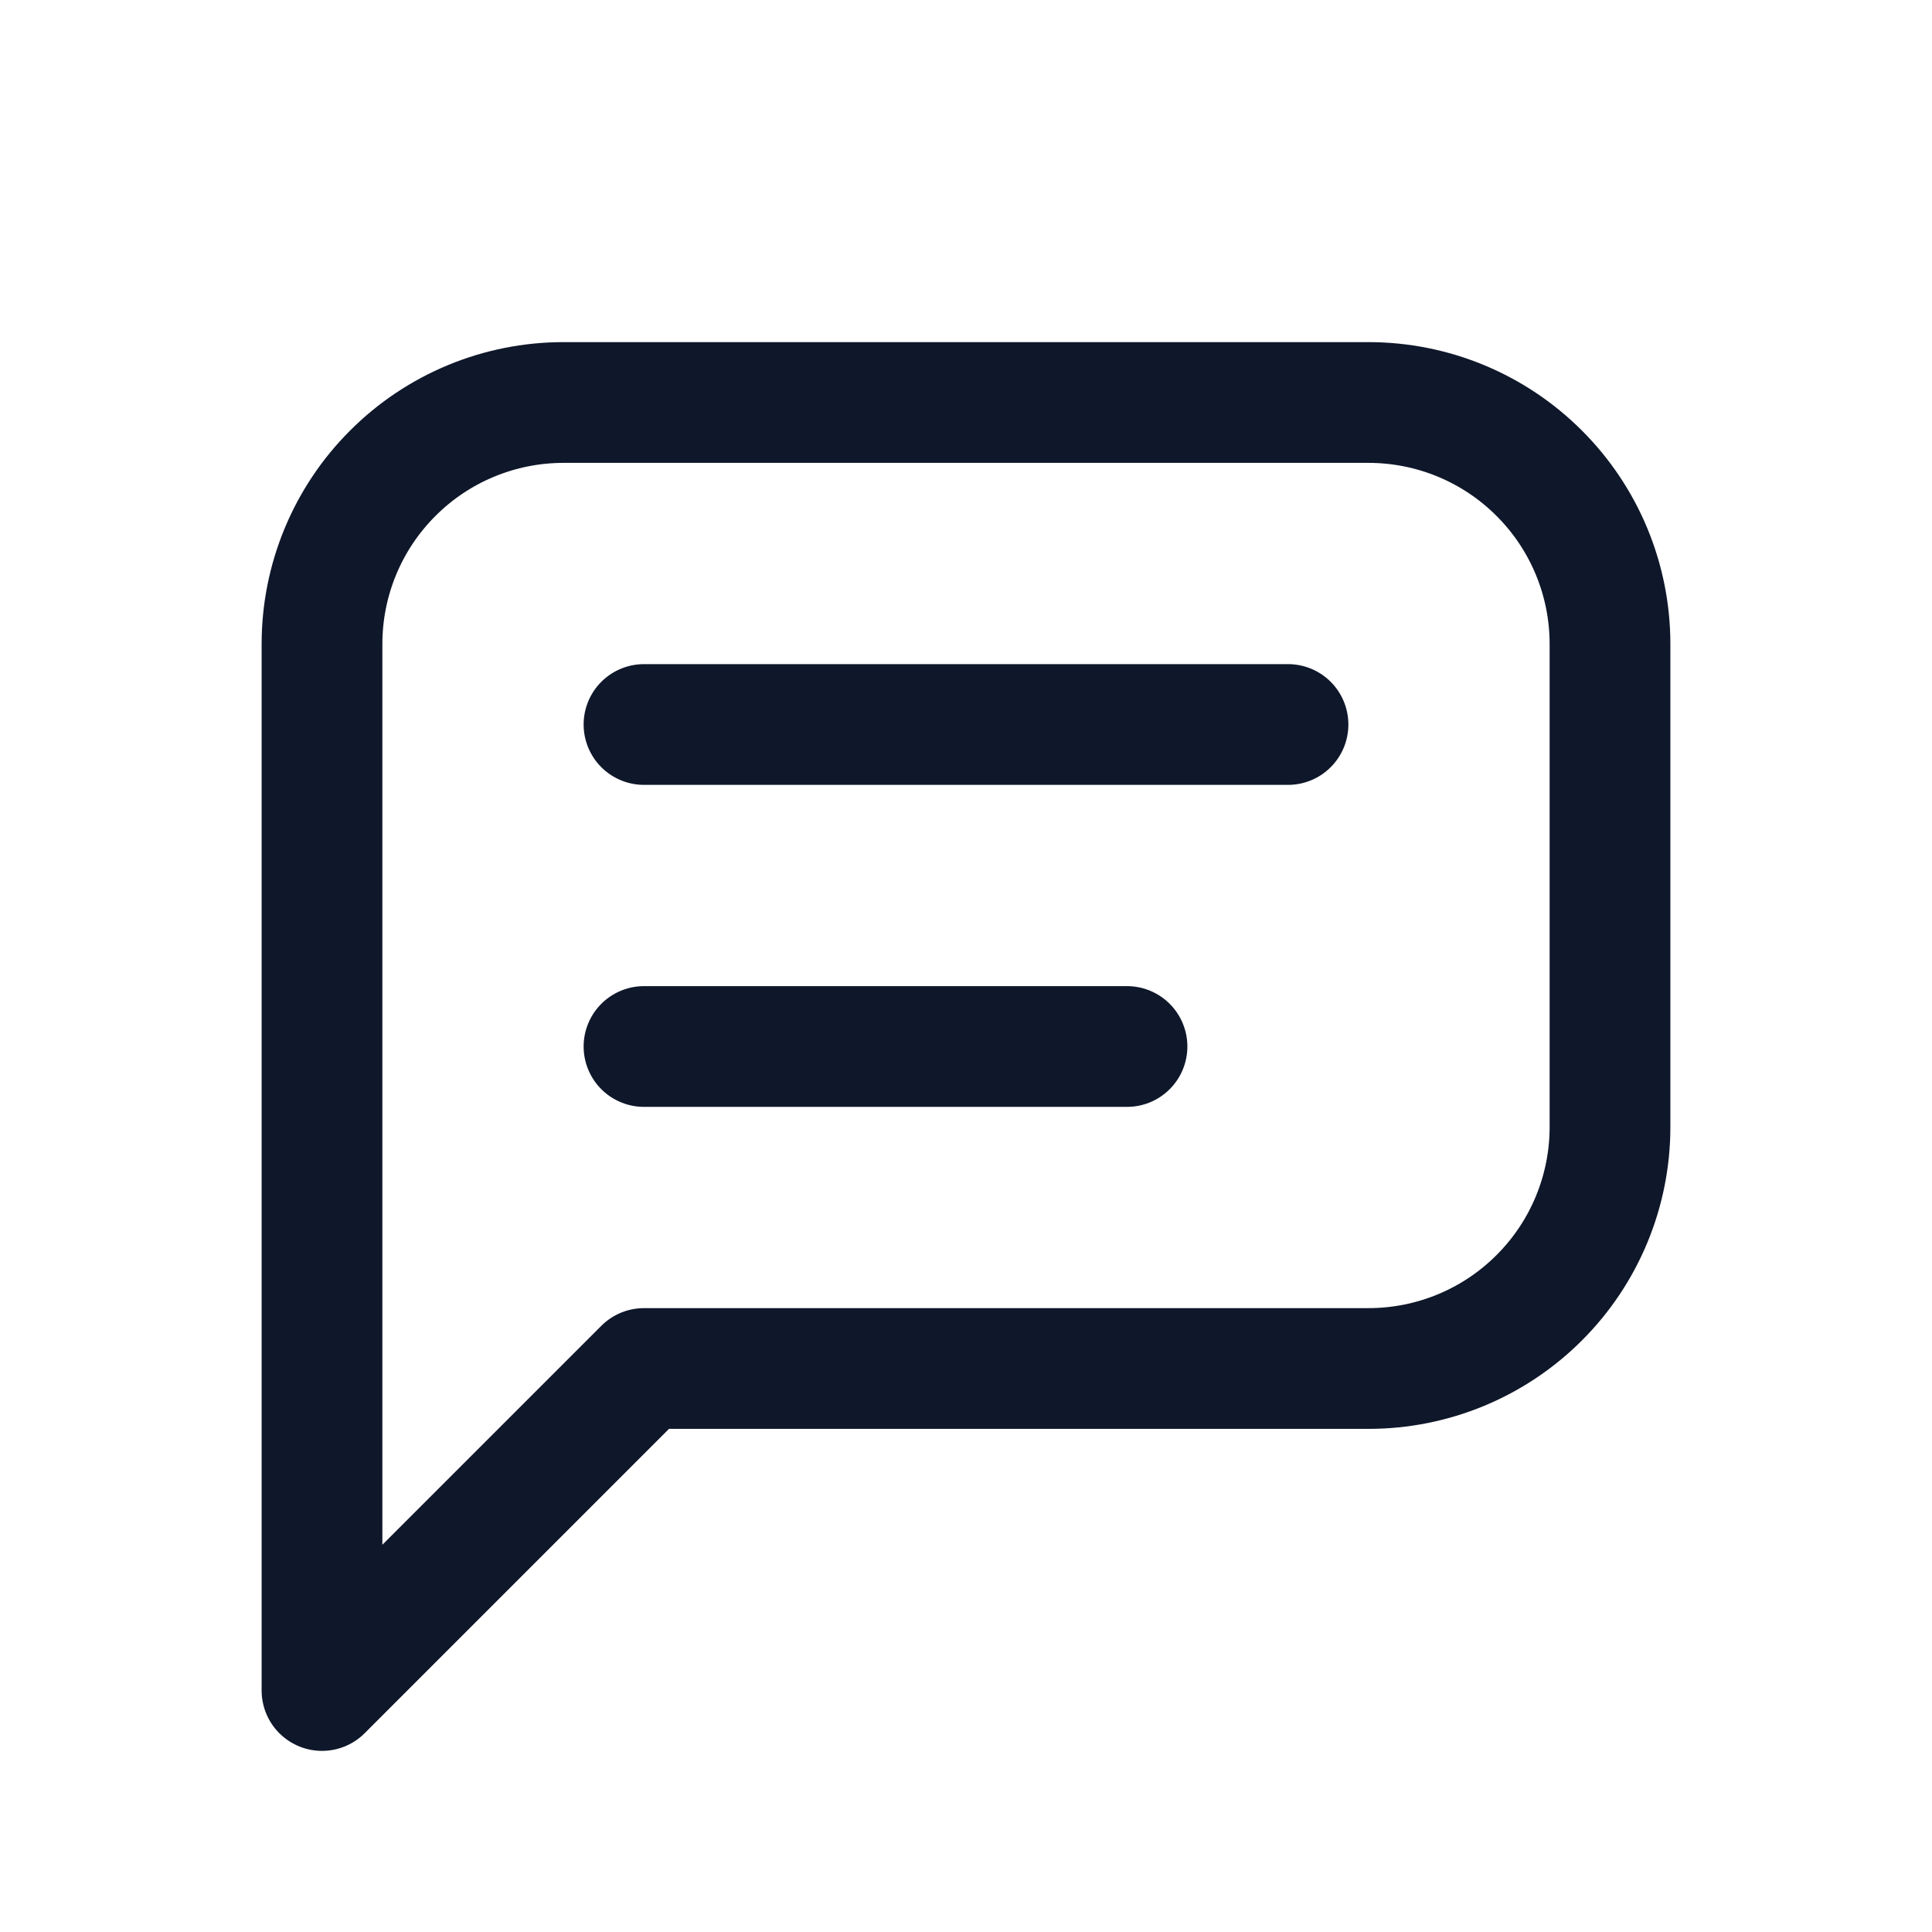
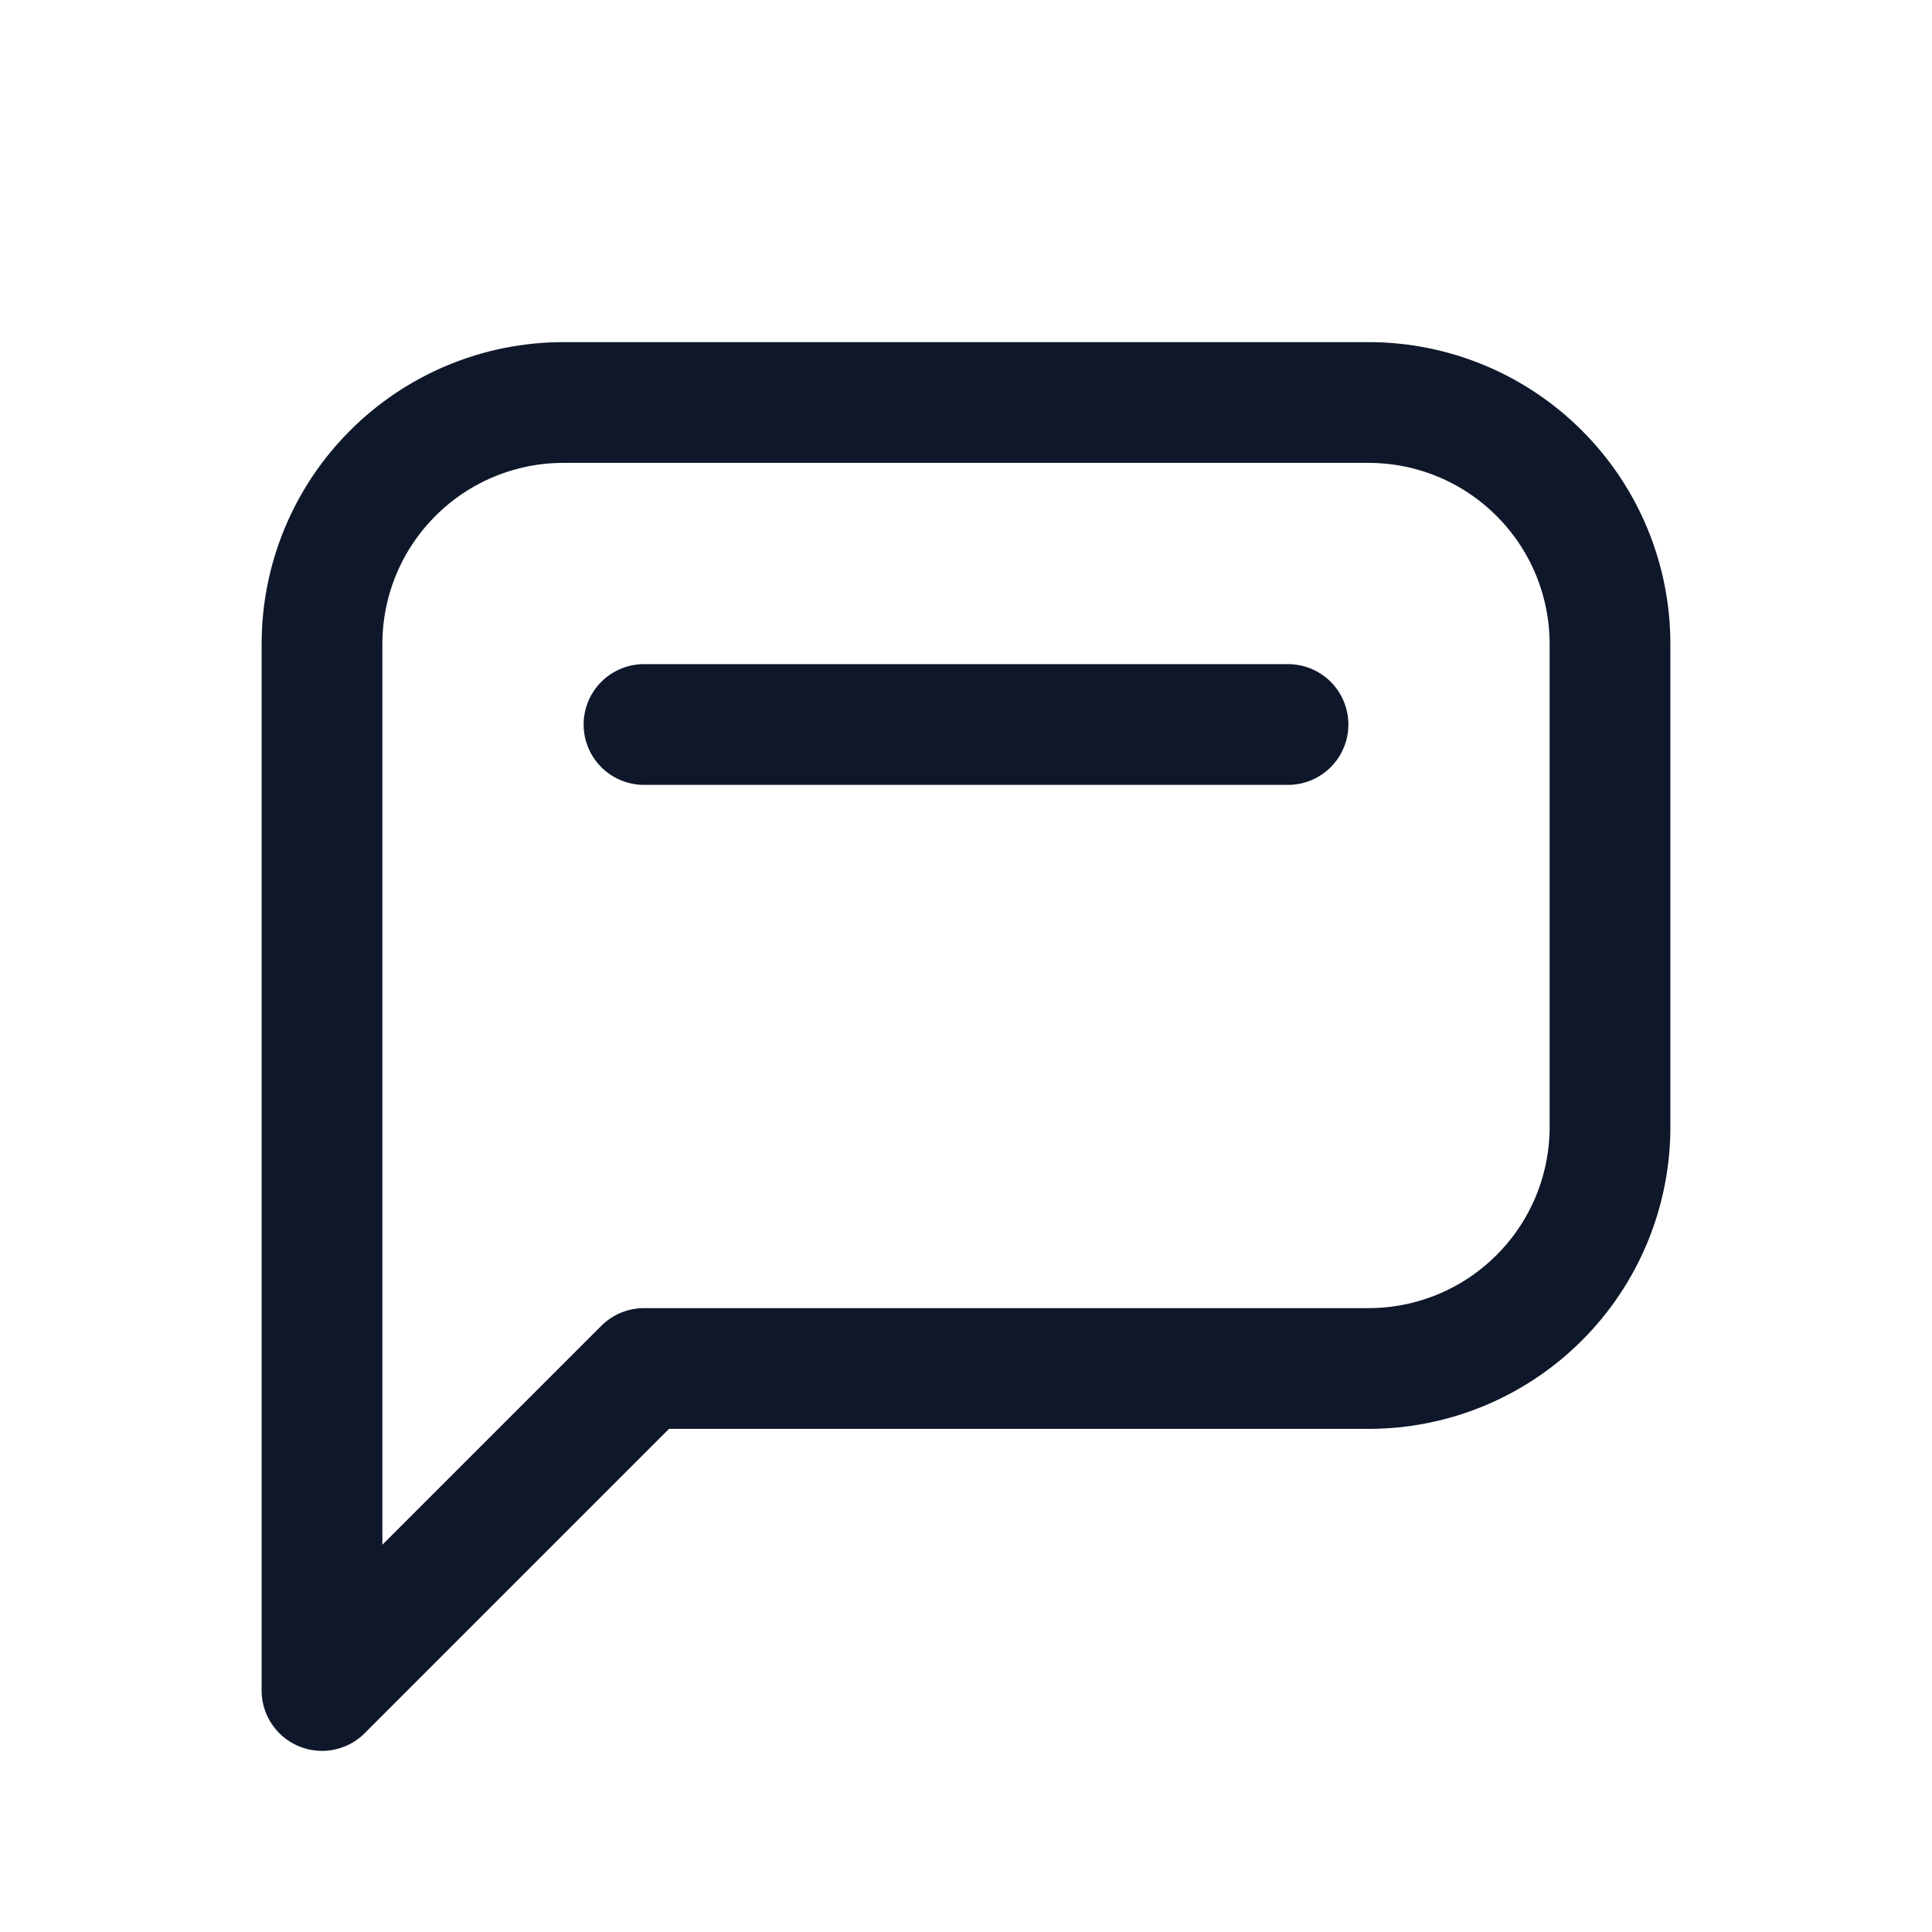
<svg xmlns="http://www.w3.org/2000/svg" width="24" height="24" viewBox="0 0 24 24" fill="none">
  <path d="M4 21V8C4 7.204 4.316 6.441 4.879 5.879C5.441 5.316 6.204 5 7 5H17C17.796 5 18.559 5.316 19.121 5.879C19.684 6.441 20 7.204 20 8V14C20 14.796 19.684 15.559 19.121 16.121C18.559 16.684 17.796 17 17 17H8L4 21Z" stroke="#0F172A" stroke-width="1.5" stroke-linecap="round" stroke-linejoin="round" />
  <path d="M8 9H16" stroke="#0F172A" stroke-width="1.5" stroke-linecap="round" stroke-linejoin="round" />
-   <path d="M8 13H14" stroke="#0F172A" stroke-width="1.5" stroke-linecap="round" stroke-linejoin="round" />
</svg>